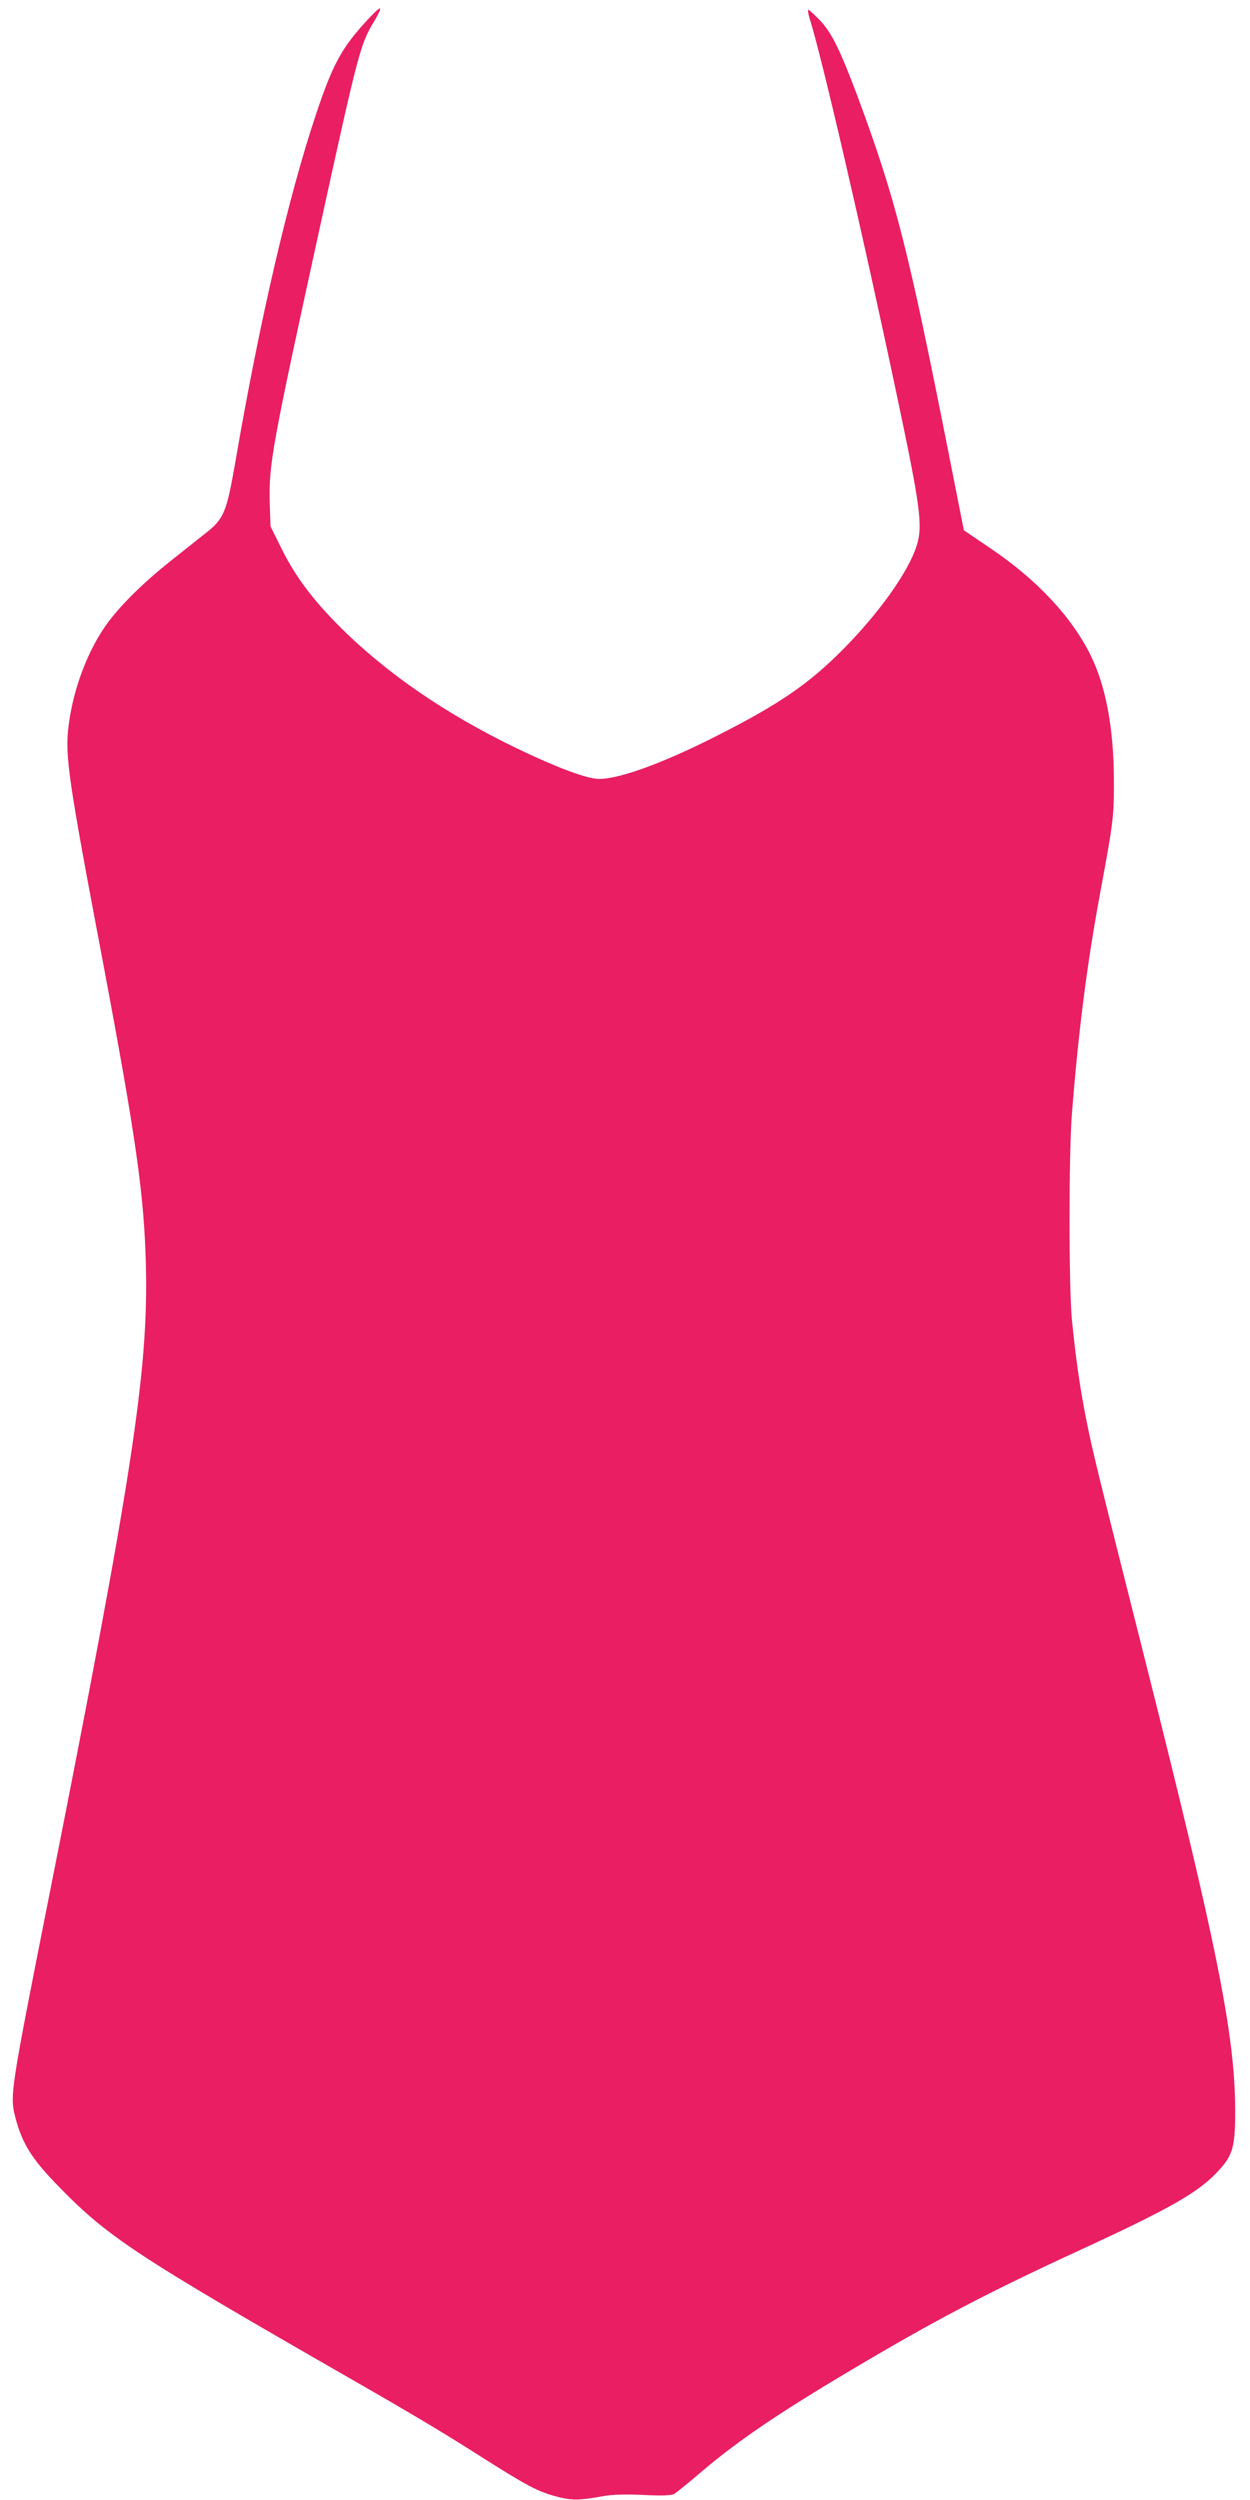
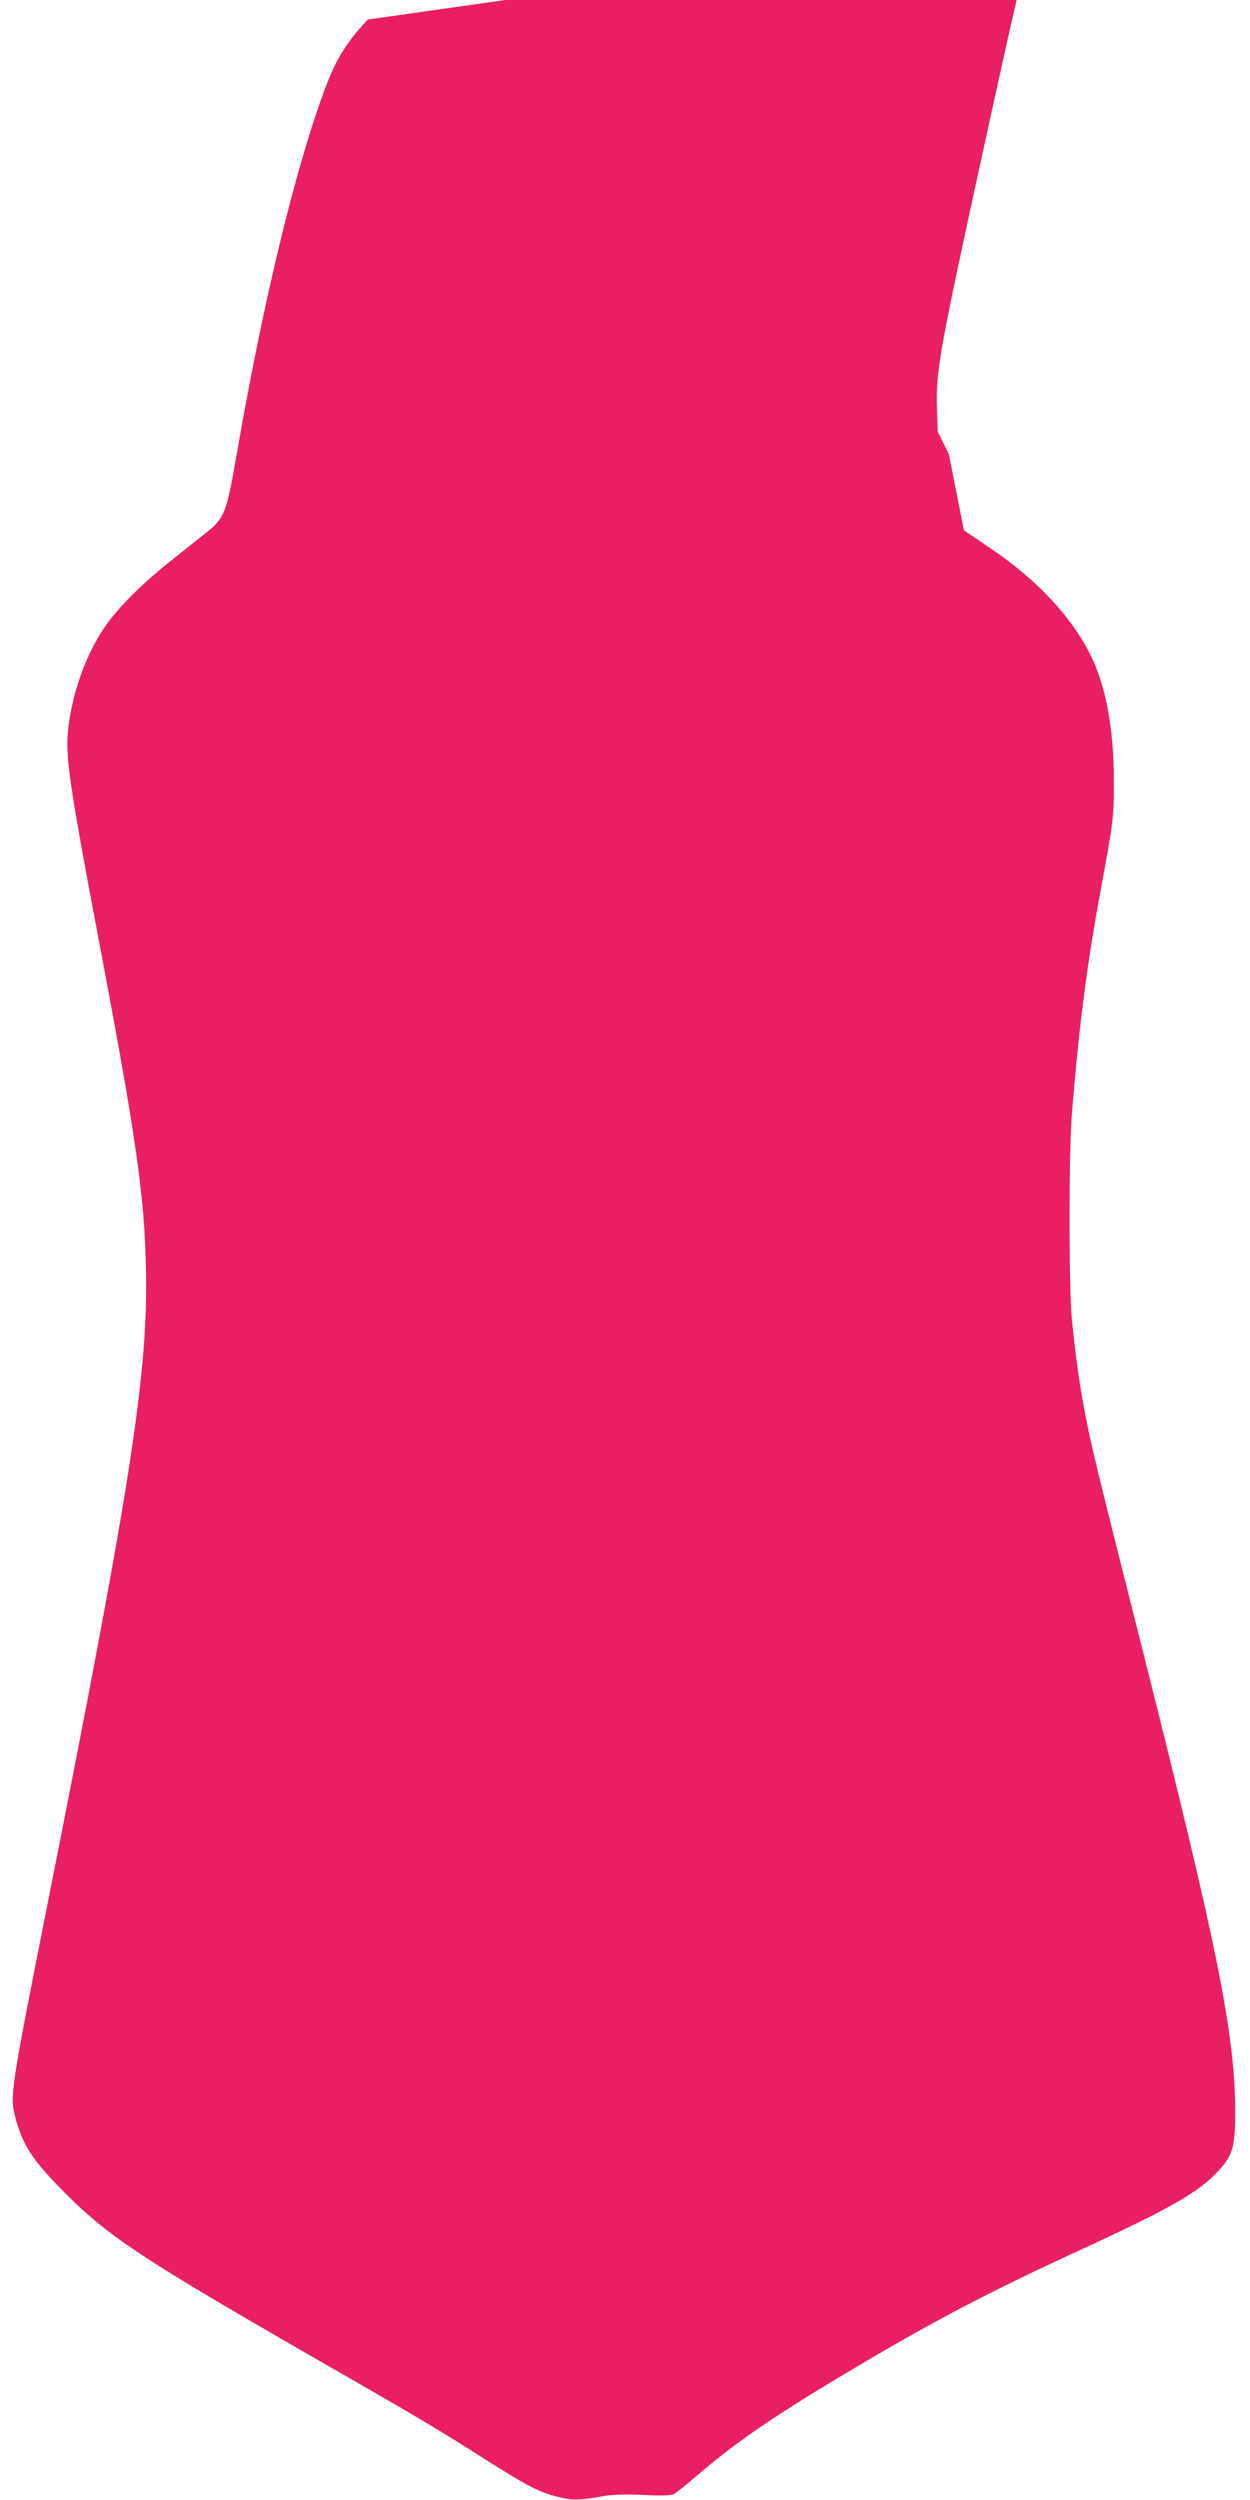
<svg xmlns="http://www.w3.org/2000/svg" version="1.0" width="640pt" height="1280pt" viewBox="0 0 640 1280" preserveAspectRatio="xMidYMid meet">
  <g transform="translate(0,1280) scale(0.1,-0.1)" fill="#e91e63" stroke="none">
-     <path d="M1883 12700 c-134 -145 -179 -227 -267 -491 -140 -420 -287 -1052 -411 -1774 -44 -254 -58 -290 -147 -361 -35 -27 -117 -93 -183 -145 -137 -109 -245 -215 -317 -309 -104 -137 -183 -342 -207 -537 -19 -151 -2 -270 174 -1198 172 -915 213 -1200 222 -1565 13 -539 -69 -1078 -497 -3235 -199 -1004 -200 -1014 -171 -1128 34 -129 82 -207 206 -336 265 -274 391 -358 1520 -1006 312 -179 473 -275 673 -403 220 -139 273 -167 366 -193 83 -22 119 -22 246 1 43 8 112 10 202 6 91 -5 144 -3 158 4 11 6 68 52 128 103 192 165 397 305 786 536 419 249 689 391 1160 608 469 216 614 299 714 408 76 82 87 126 86 320 -2 383 -95 842 -461 2295 -258 1023 -269 1071 -303 1240 -32 163 -53 314 -72 505 -16 173 -16 844 0 1050 35 439 77 767 147 1145 65 350 69 380 68 565 0 262 -41 483 -119 640 -96 195 -273 385 -509 545 l-140 95 -77 390 c-209 1057 -273 1306 -463 1820 -93 249 -136 336 -196 400 -29 30 -56 55 -60 55 -4 0 -1 -21 7 -47 62 -197 267 -1080 444 -1918 123 -582 136 -677 103 -780 -42 -132 -190 -341 -373 -526 -175 -178 -331 -285 -645 -444 -292 -149 -530 -233 -624 -222 -69 8 -220 66 -408 157 -362 175 -666 384 -903 621 -139 139 -228 258 -298 399 l-57 115 -4 123 c-5 194 13 293 250 1377 207 945 213 966 286 1088 19 32 33 61 29 64 -3 3 -31 -22 -63 -57z" />
+     <path d="M1883 12700 c-134 -145 -179 -227 -267 -491 -140 -420 -287 -1052 -411 -1774 -44 -254 -58 -290 -147 -361 -35 -27 -117 -93 -183 -145 -137 -109 -245 -215 -317 -309 -104 -137 -183 -342 -207 -537 -19 -151 -2 -270 174 -1198 172 -915 213 -1200 222 -1565 13 -539 -69 -1078 -497 -3235 -199 -1004 -200 -1014 -171 -1128 34 -129 82 -207 206 -336 265 -274 391 -358 1520 -1006 312 -179 473 -275 673 -403 220 -139 273 -167 366 -193 83 -22 119 -22 246 1 43 8 112 10 202 6 91 -5 144 -3 158 4 11 6 68 52 128 103 192 165 397 305 786 536 419 249 689 391 1160 608 469 216 614 299 714 408 76 82 87 126 86 320 -2 383 -95 842 -461 2295 -258 1023 -269 1071 -303 1240 -32 163 -53 314 -72 505 -16 173 -16 844 0 1050 35 439 77 767 147 1145 65 350 69 380 68 565 0 262 -41 483 -119 640 -96 195 -273 385 -509 545 l-140 95 -77 390 l-57 115 -4 123 c-5 194 13 293 250 1377 207 945 213 966 286 1088 19 32 33 61 29 64 -3 3 -31 -22 -63 -57z" />
  </g>
</svg>